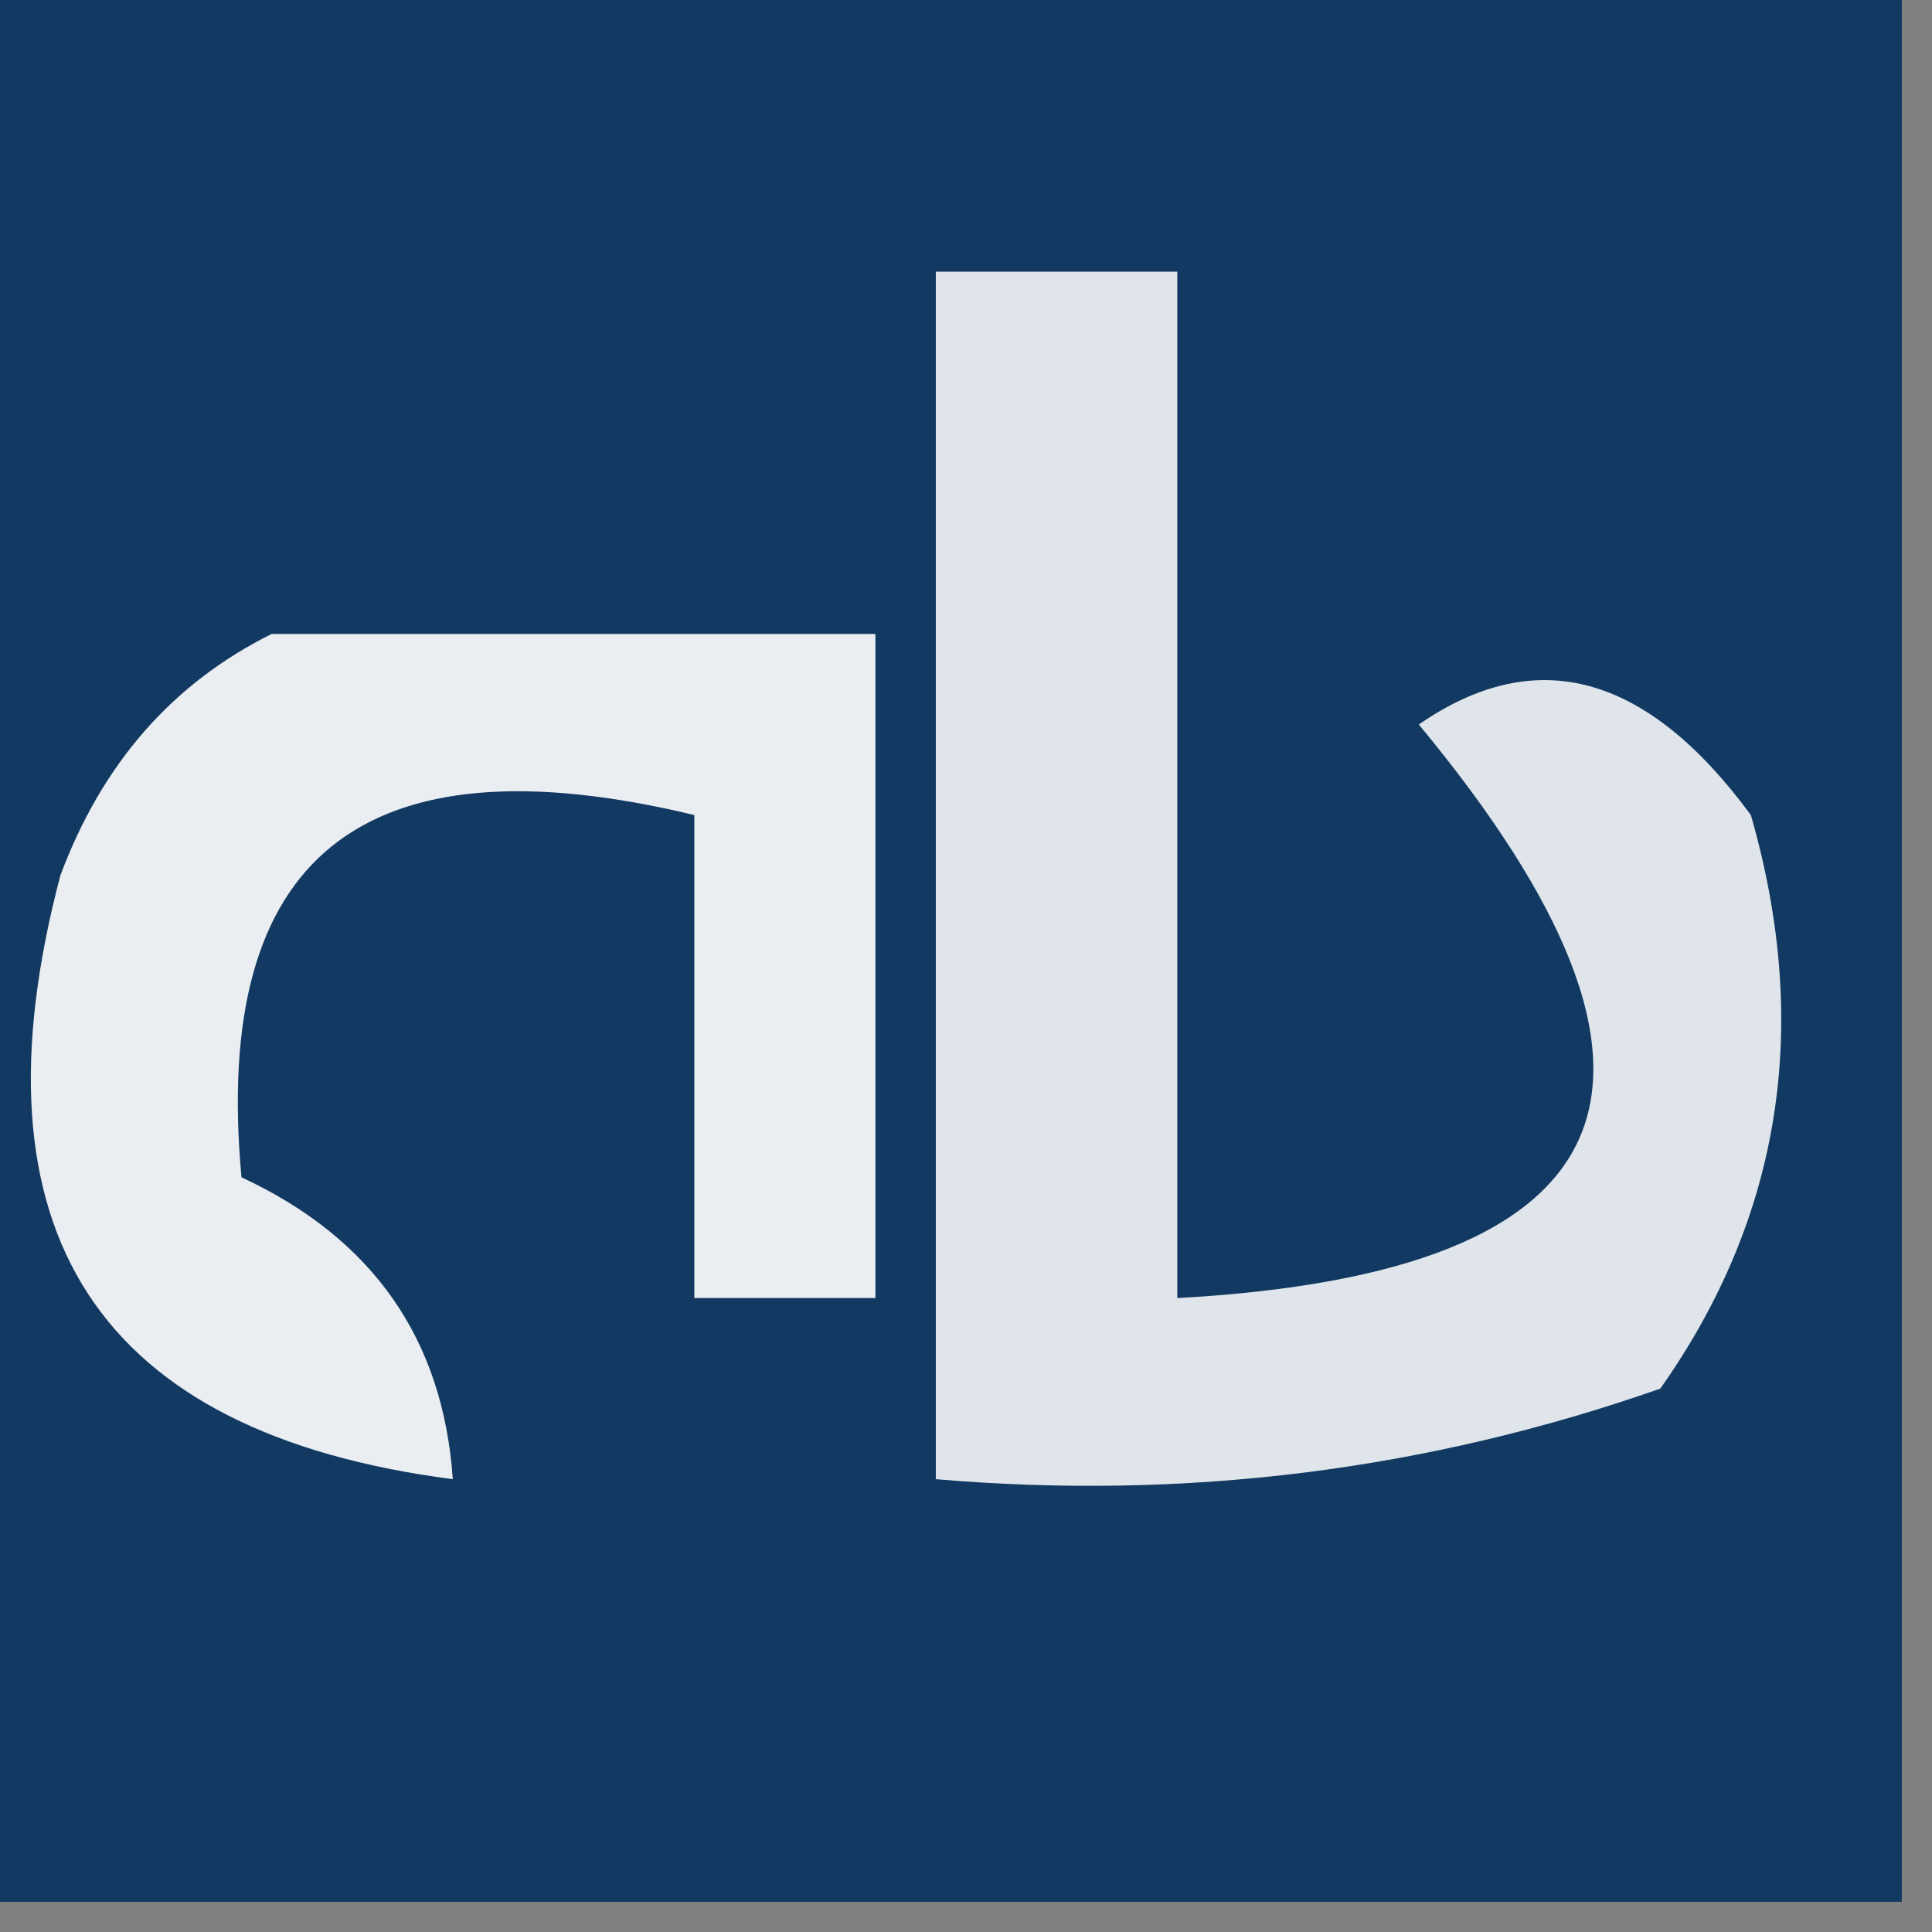
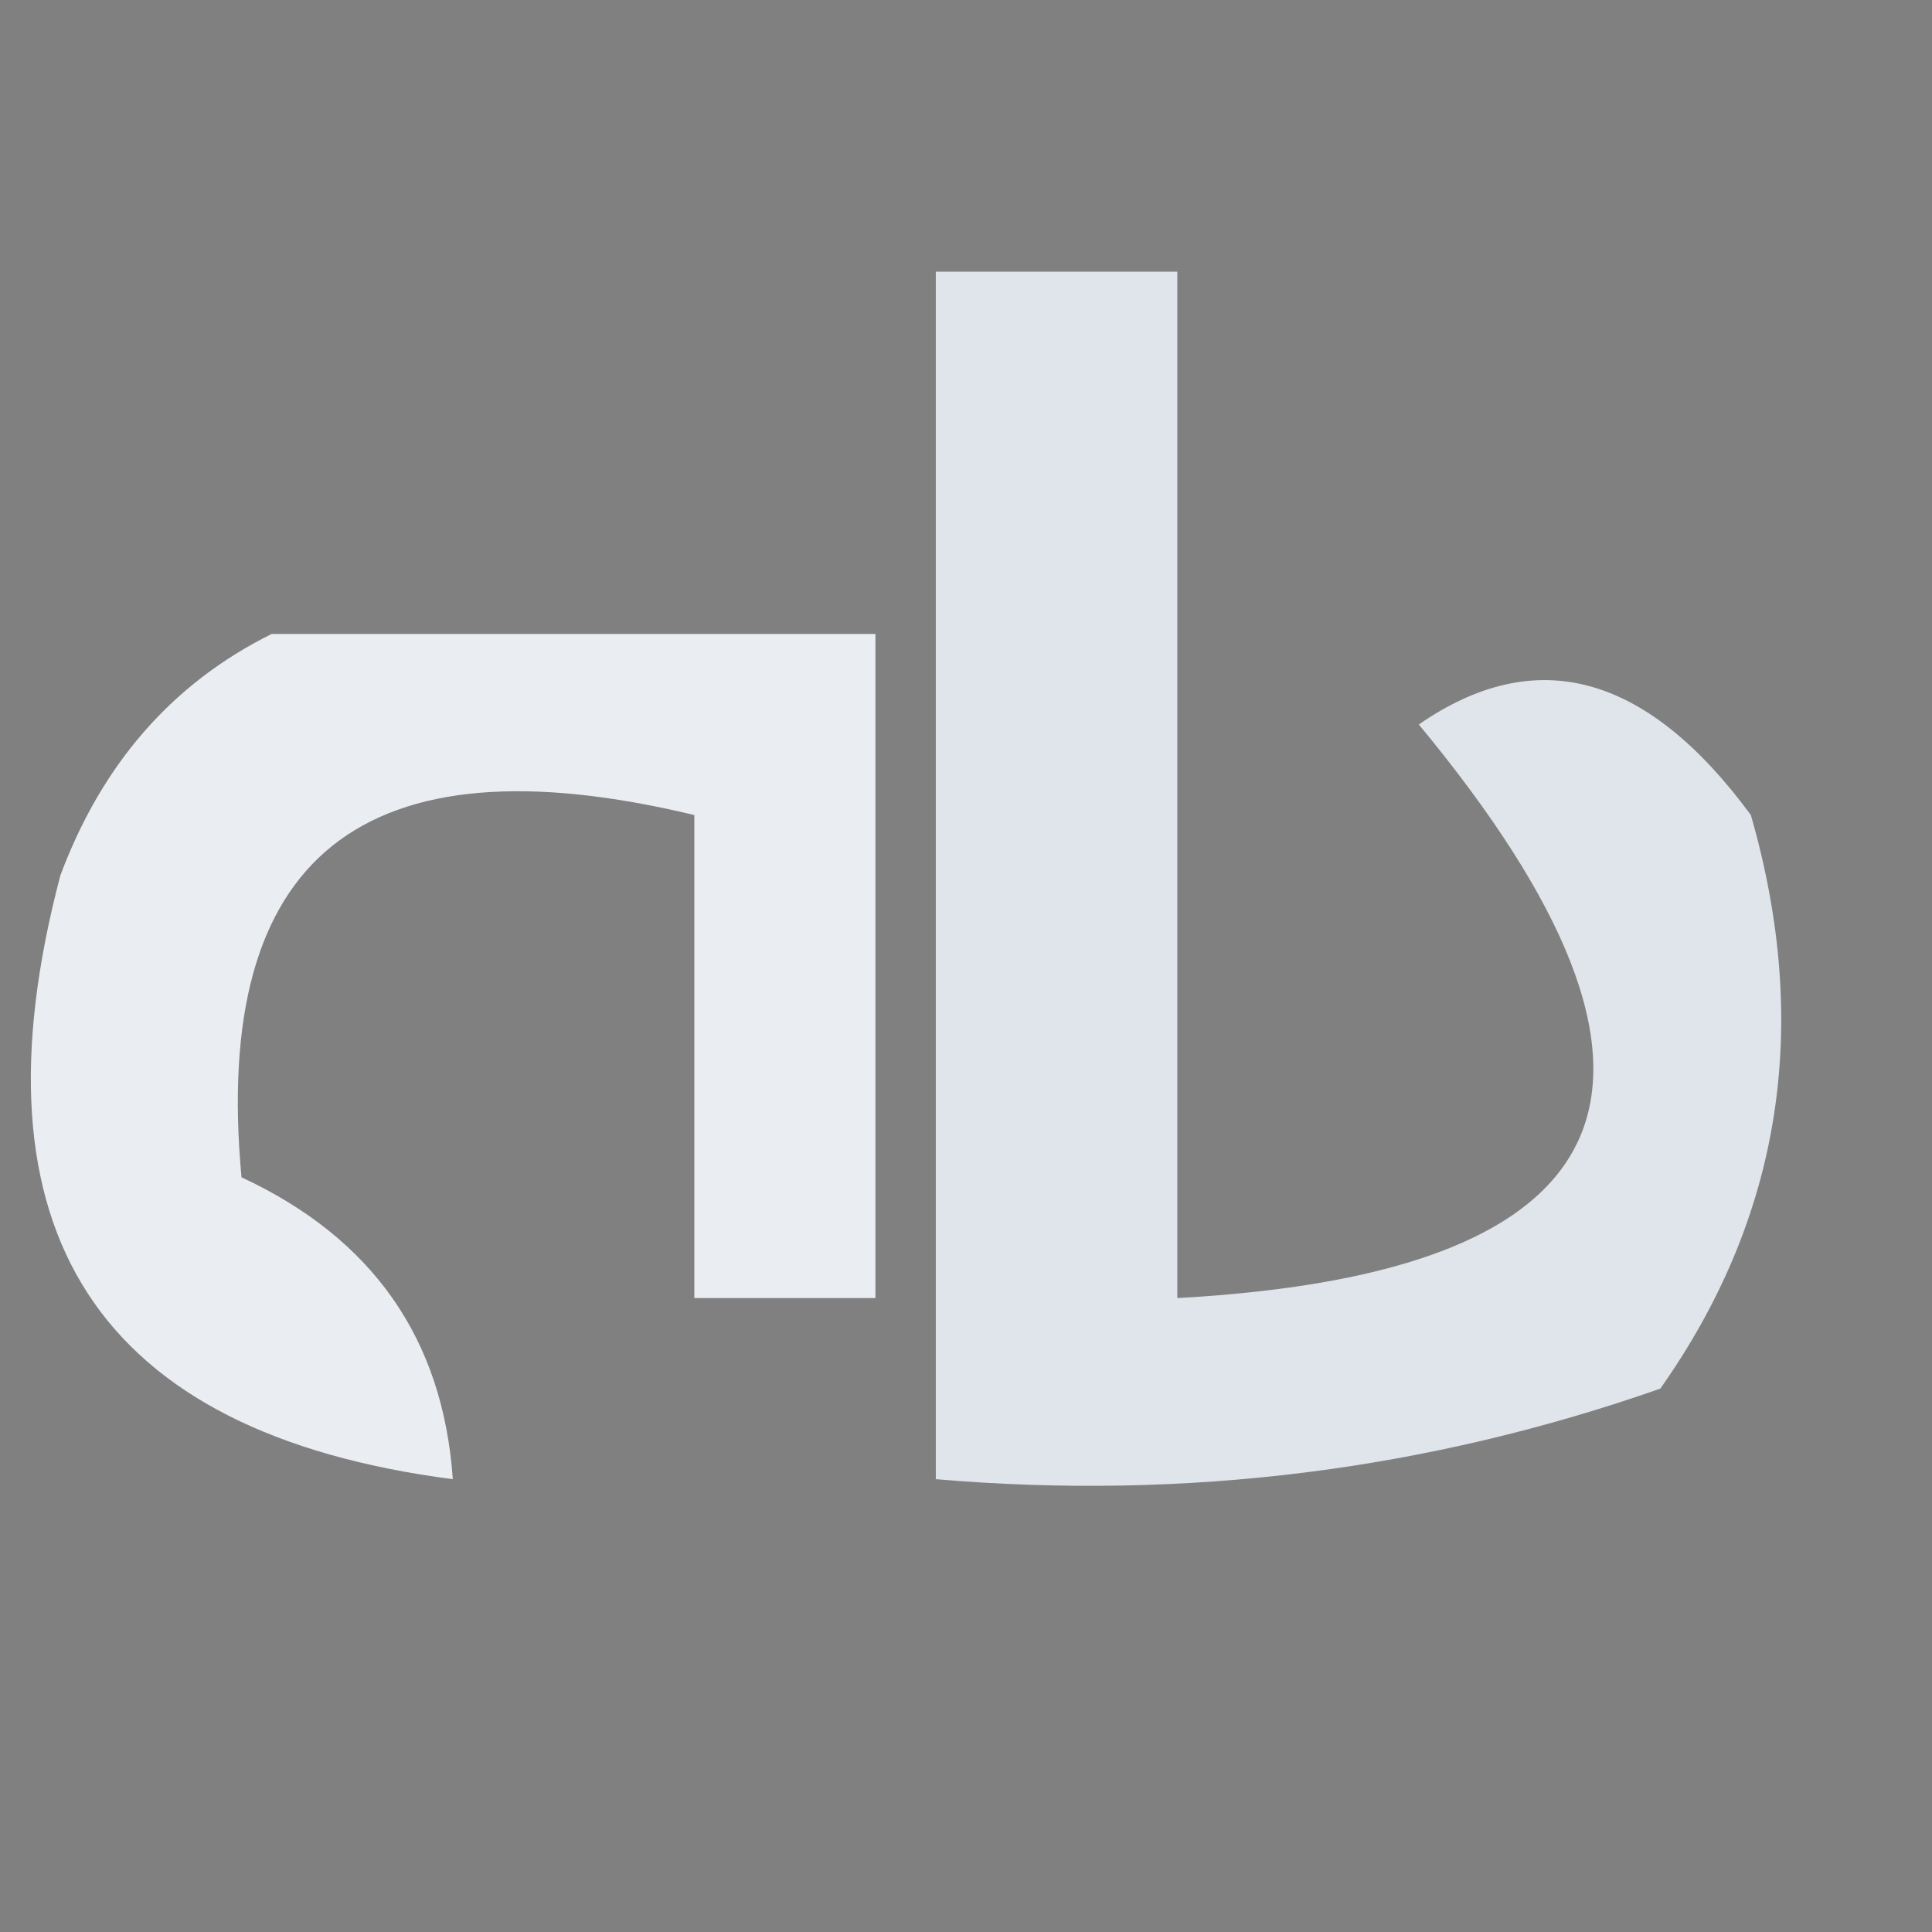
<svg xmlns="http://www.w3.org/2000/svg" version="1.1" width="32px" height="32px" style="shape-rendering:geometricPrecision; text-rendering:geometricPrecision; image-rendering:optimizeQuality; fill-rule:evenodd; clip-rule:evenodd">
  <rect width="100%" height="100%" fill="#808080" stroke="none" />
  <g>
-     <path style="opacity:1" fill="#113961" d="M -0.5,-0.5 C 10.167,-0.5 20.833,-0.5 31.5,-0.5C 31.5,10.167 31.5,20.833 31.5,31.5C 20.833,31.5 10.167,31.5 -0.5,31.5C -0.5,20.833 -0.5,10.167 -0.5,-0.5 Z" />
-   </g>
+     </g>
  <g>
    <path style="opacity:1" fill="#dfe5ea" d="M 15.5,4.5 C 16.833,4.5 18.167,4.5 19.5,4.5C 19.5,10.167 19.5,15.833 19.5,21.5C 27.069,21.084 28.402,17.917 23.5,12C 25.443,10.655 27.276,11.155 29,13.5C 30.004,16.993 29.504,20.159 27.5,23C 23.637,24.354 19.637,24.854 15.5,24.5C 15.5,17.833 15.5,11.167 15.5,4.5 Z" />
  </g>
  <g>
    <path style="opacity:1" fill="#eaedf1" d="M 4.5,10.5 C 7.833,10.5 11.167,10.5 14.5,10.5C 14.5,14.167 14.5,17.833 14.5,21.5C 13.5,21.5 12.5,21.5 11.5,21.5C 11.5,18.833 11.5,16.167 11.5,13.5C 6.007,12.178 3.507,14.178 4,19.5C 6.172,20.509 7.338,22.176 7.5,24.5C 1.608,23.736 -0.559,20.402 1,14.5C 1.69,12.65 2.856,11.316 4.5,10.5 Z" />
  </g>
</svg>